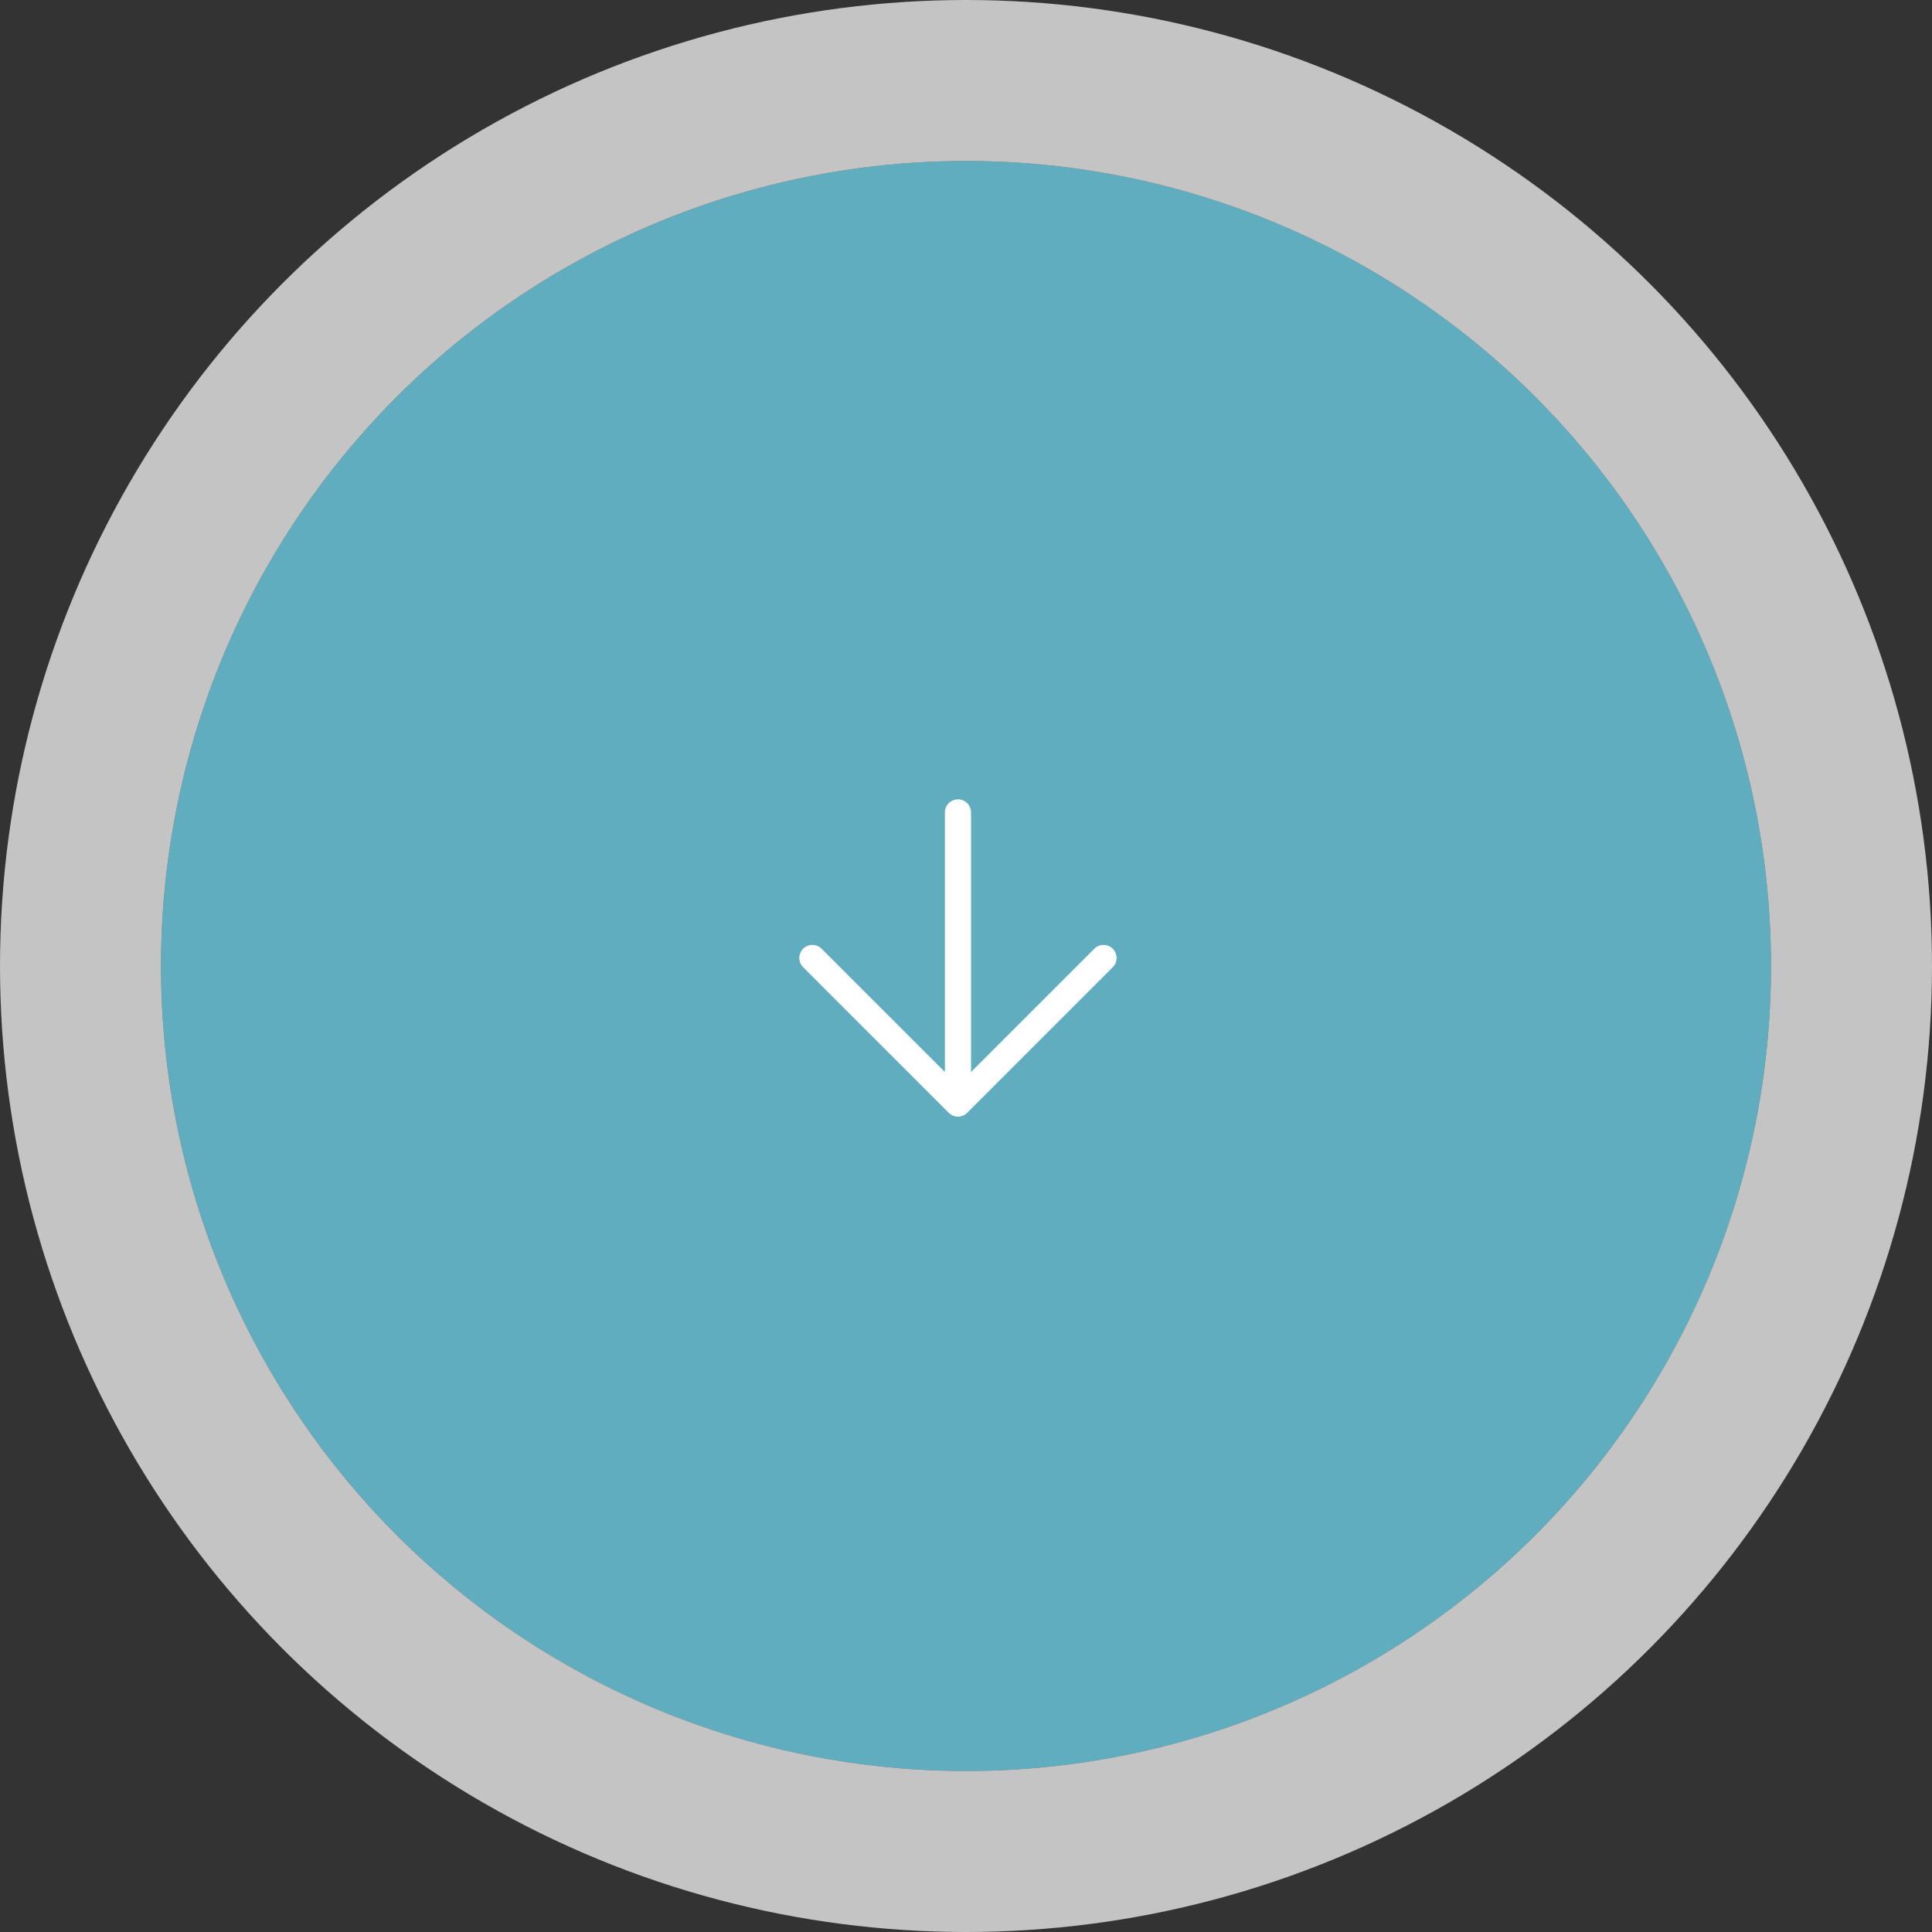
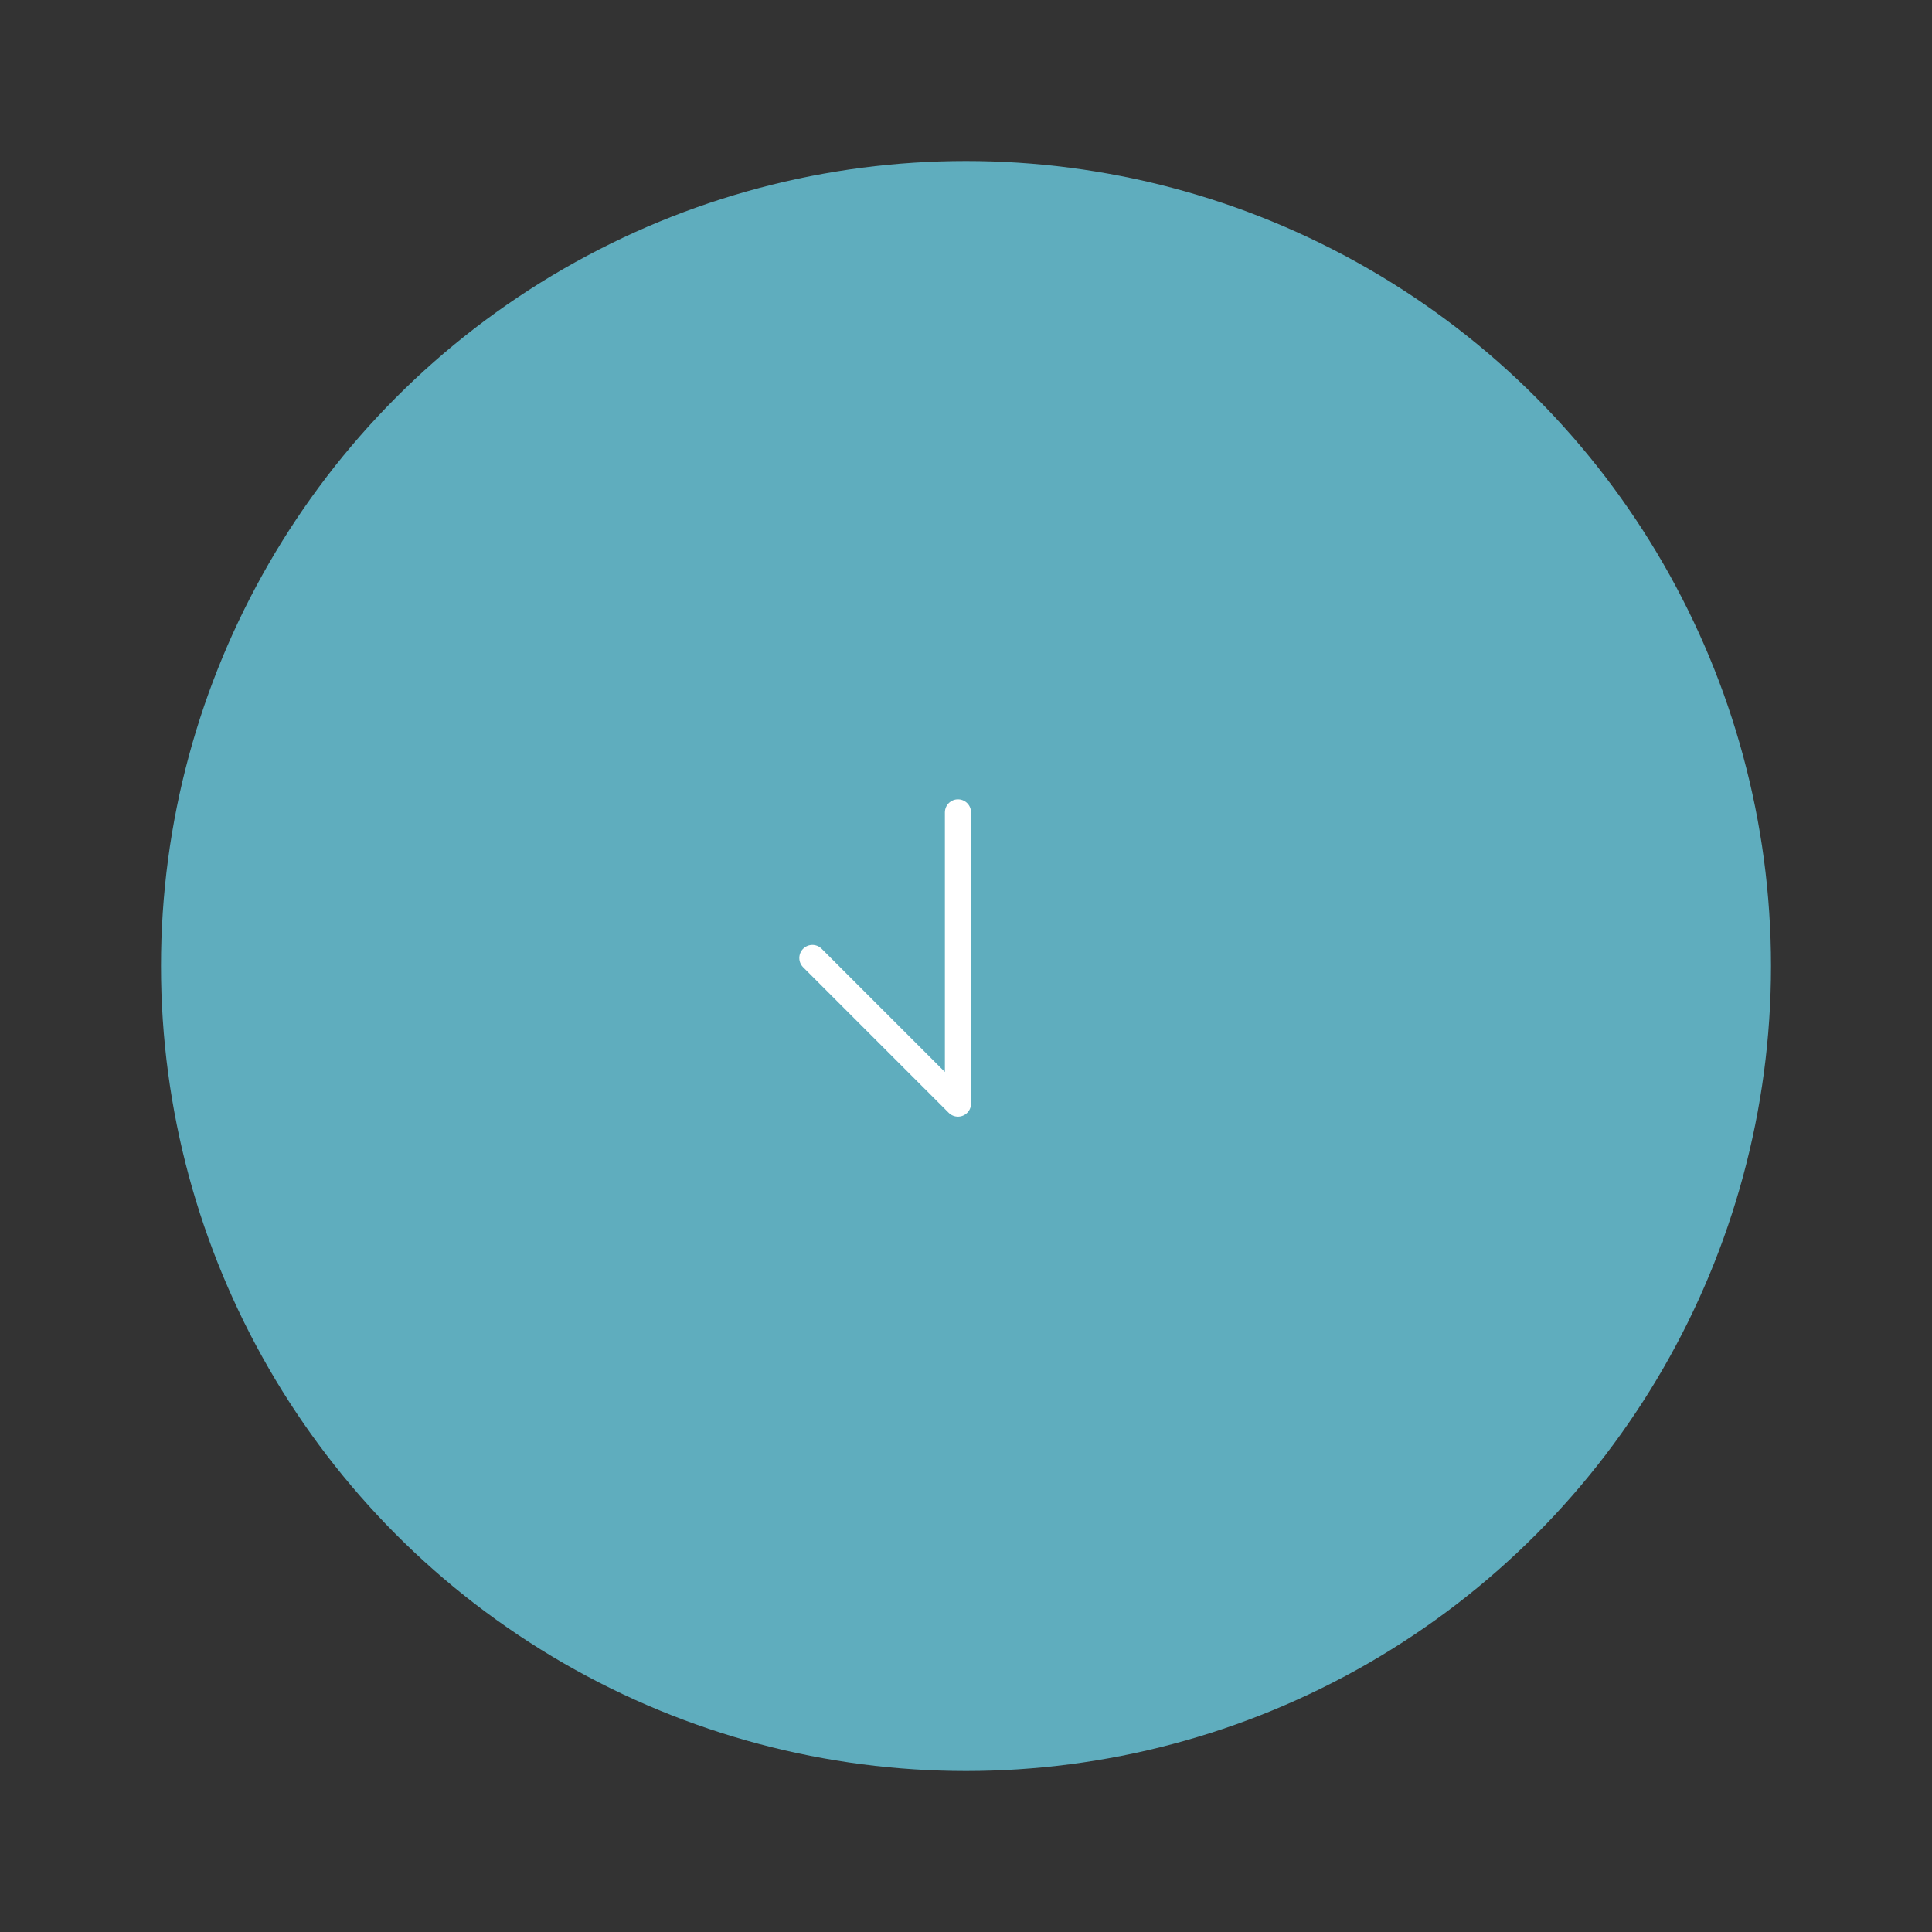
<svg xmlns="http://www.w3.org/2000/svg" width="120" height="120" viewBox="0 0 120 120" fill="none">
  <rect x="0" y="0" width="120" height="120" fill="#333333" stroke="none" />
  <circle cx="60" cy="60" r="50" fill="#5FADBE" />
-   <circle cx="60" cy="60" r="55" stroke="white" stroke-opacity="0.71" stroke-width="10" />
-   <path d="M59.501 50.461V68.544M59.501 68.544L68.542 59.503M59.501 68.544L50.459 59.503" stroke="white" stroke-width="1.625" stroke-linecap="round" stroke-linejoin="round" />
+   <path d="M59.501 50.461V68.544M59.501 68.544M59.501 68.544L50.459 59.503" stroke="white" stroke-width="1.625" stroke-linecap="round" stroke-linejoin="round" />
</svg>